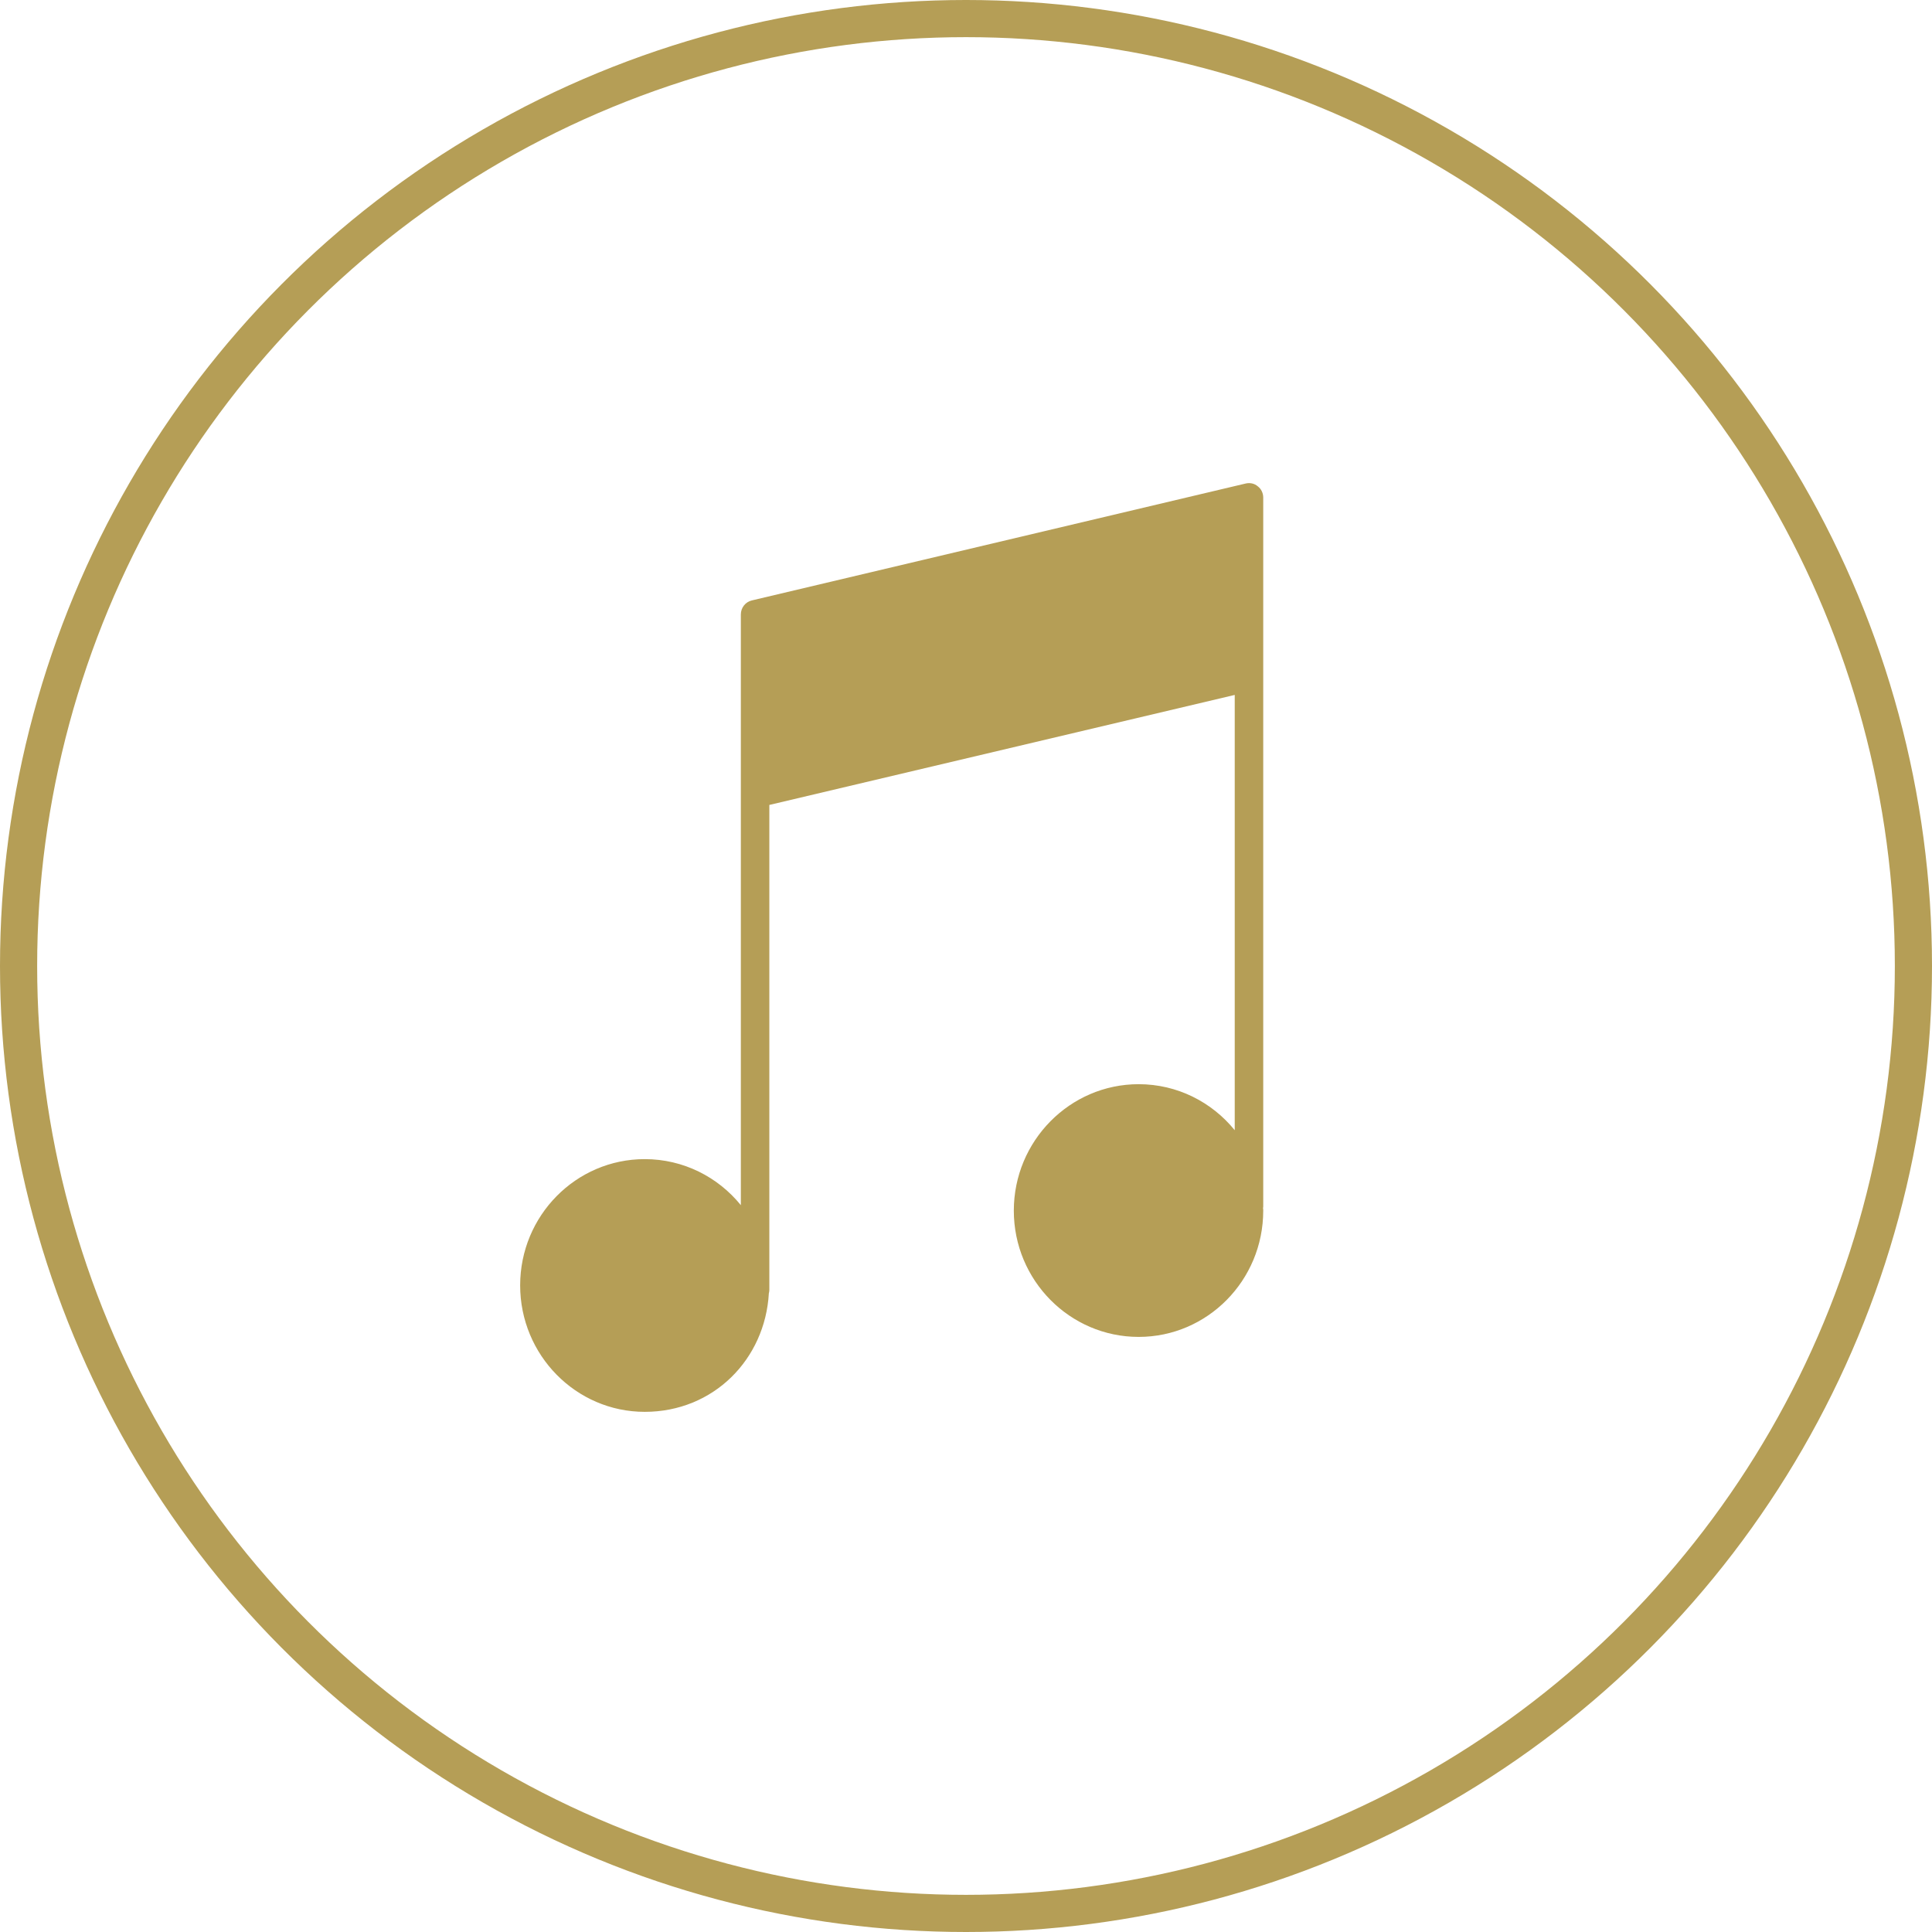
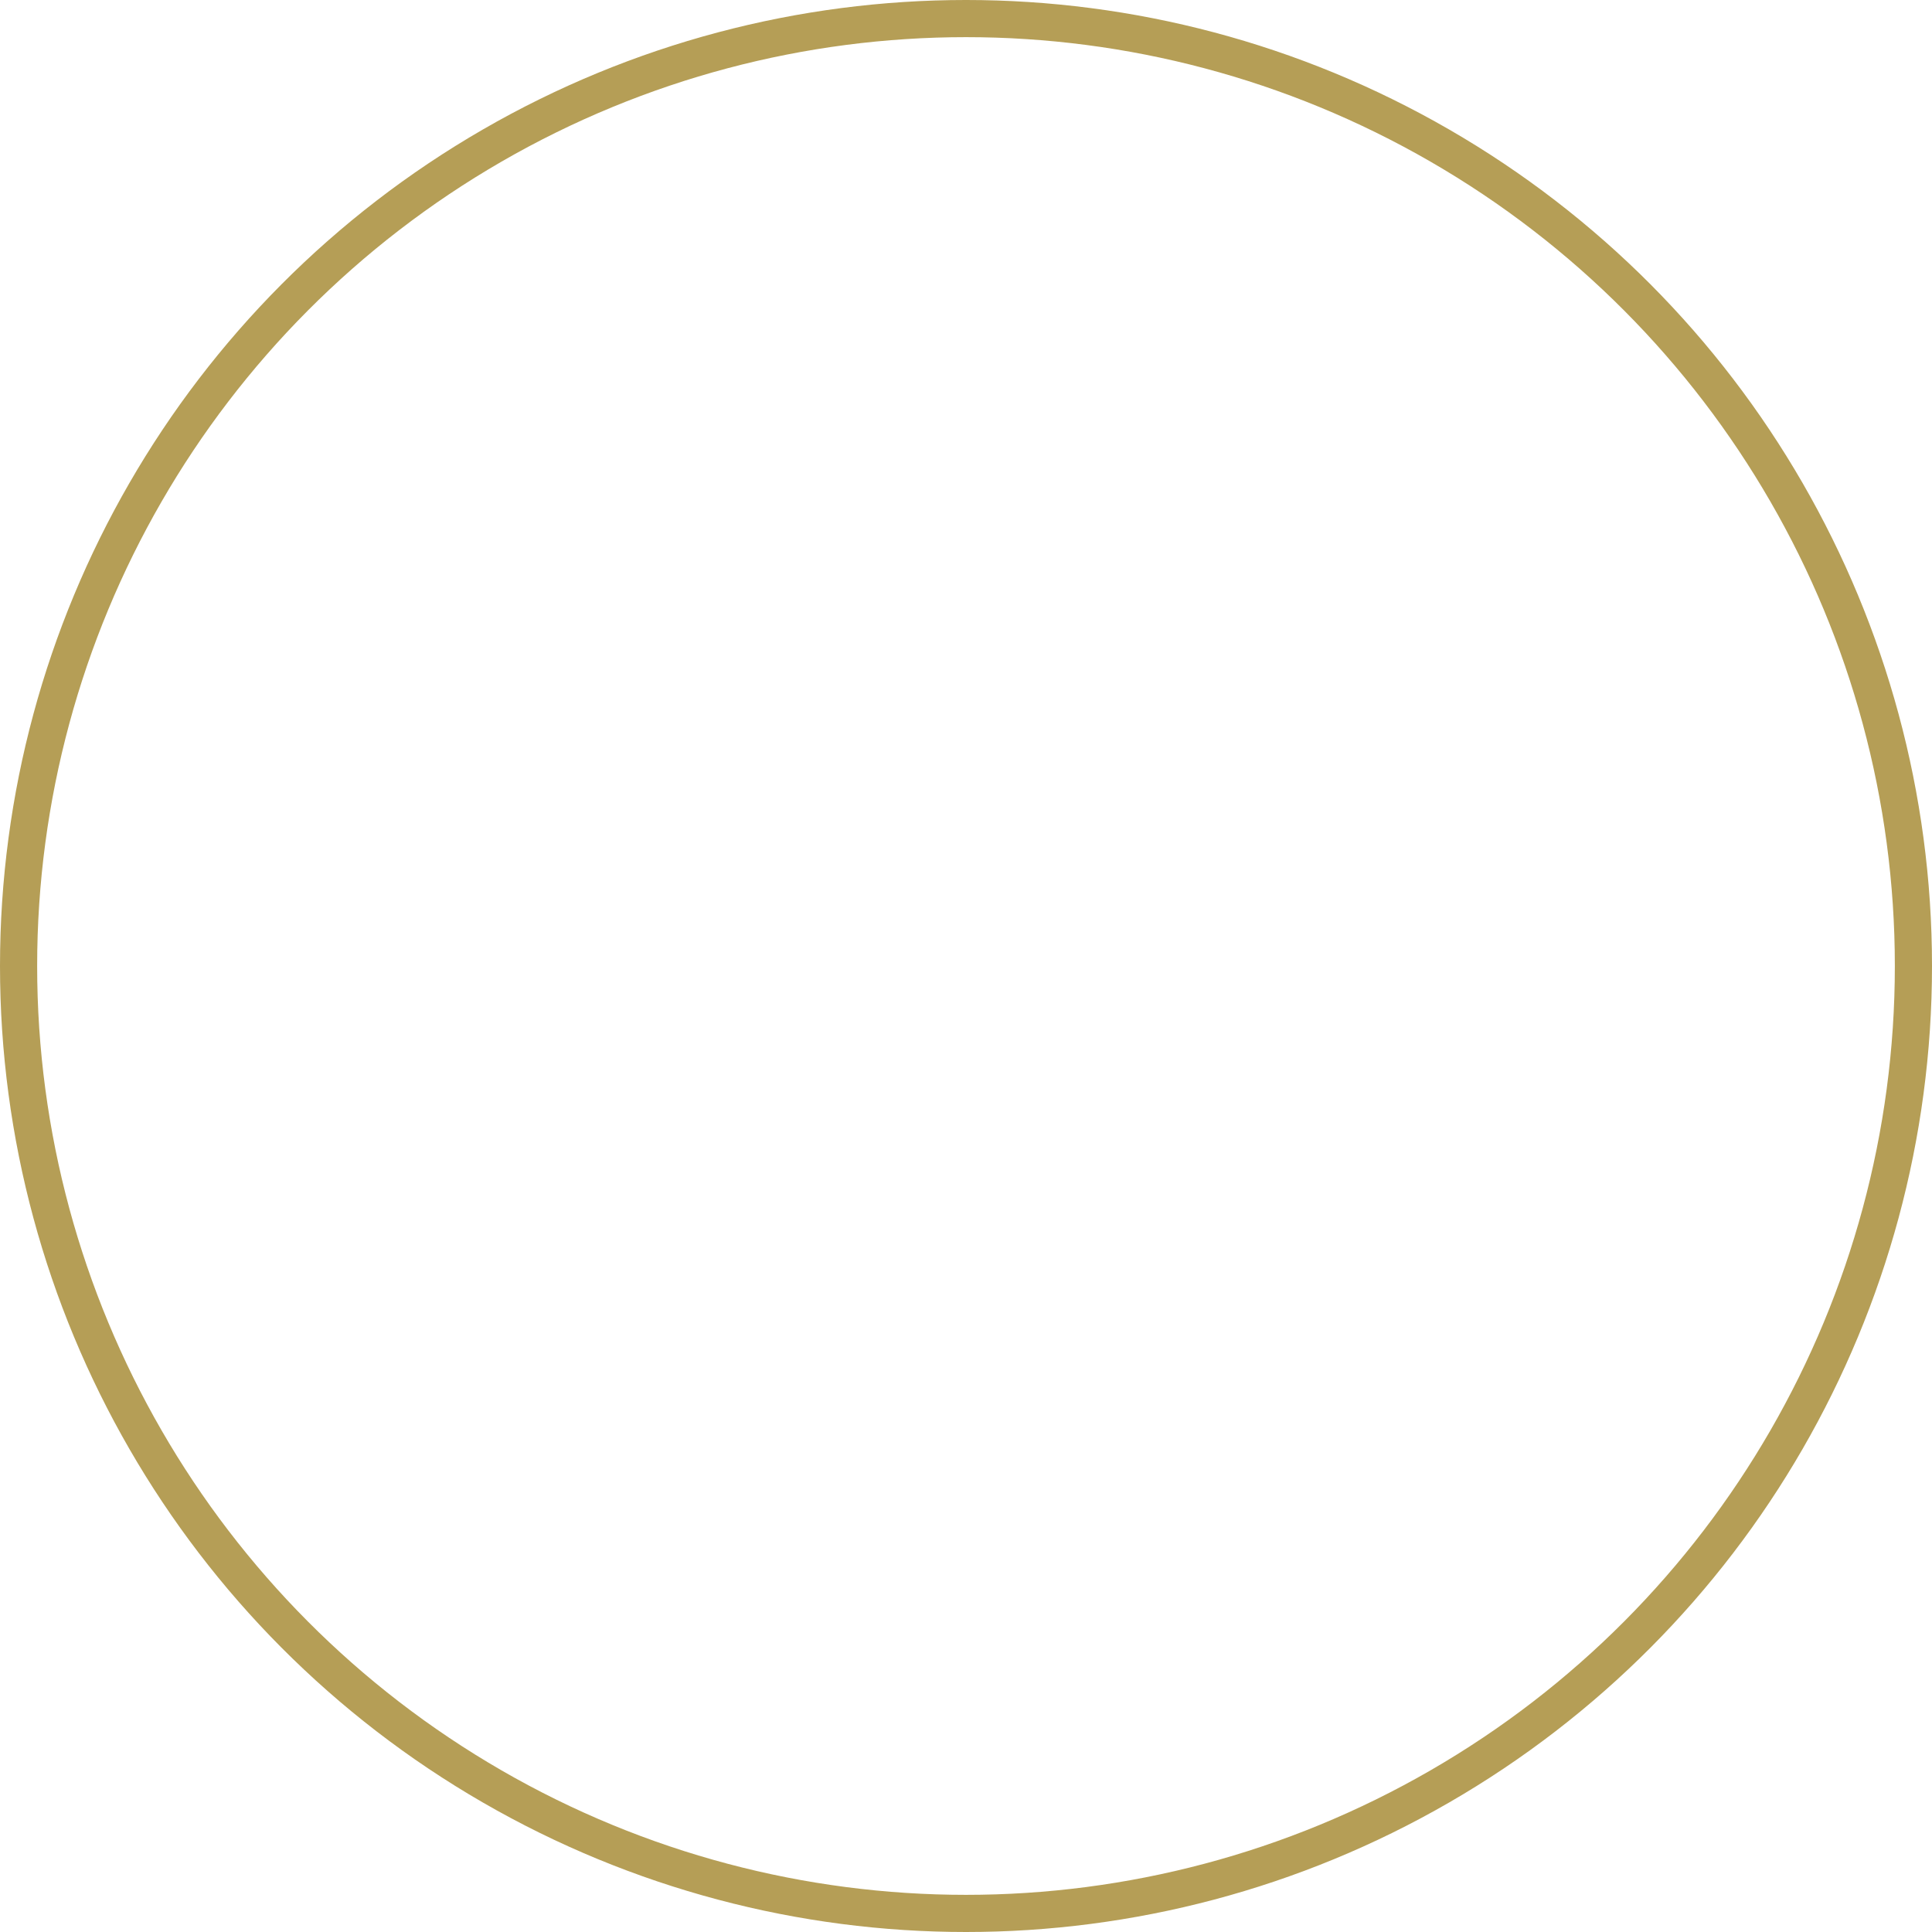
<svg xmlns="http://www.w3.org/2000/svg" width="52" height="52" viewBox="0 0 52 52" fill="none">
  <circle cx="26" cy="26" r="25.5" stroke="#B59E56" />
  <g clip-path="url(#clip0_627_5162)">
-     <path d="M33.854 13.09C33.766 13.013 33.645 12.987 33.531 13.013L20.238 16.16C20.067 16.199 19.94 16.353 19.94 16.539V32.437C19.325 31.679 18.393 31.198 17.353 31.198C15.502 31.198 14 32.72 14 34.596C14 36.471 15.502 38 17.353 38C19.204 38 20.593 36.587 20.694 34.807C20.701 34.782 20.707 34.75 20.707 34.718V21.665L33.233 18.704V30.42C32.618 29.662 31.686 29.181 30.647 29.181C28.796 29.181 27.287 30.709 27.287 32.585C27.287 34.461 28.796 35.983 30.647 35.983C32.498 35.983 34 34.461 34 32.585C34 32.559 34 32.54 33.994 32.514C34 32.502 34 32.482 34 32.463V13.392C34 13.276 33.949 13.161 33.854 13.09Z" fill="#B59E56" />
-   </g>
+     </g>
  <defs>
    <clipPath id="clip0_627_5162">
-       <rect width="20" height="25" fill="white" transform="translate(14 13)" />
-     </clipPath>
+       </clipPath>
  </defs>
</svg>